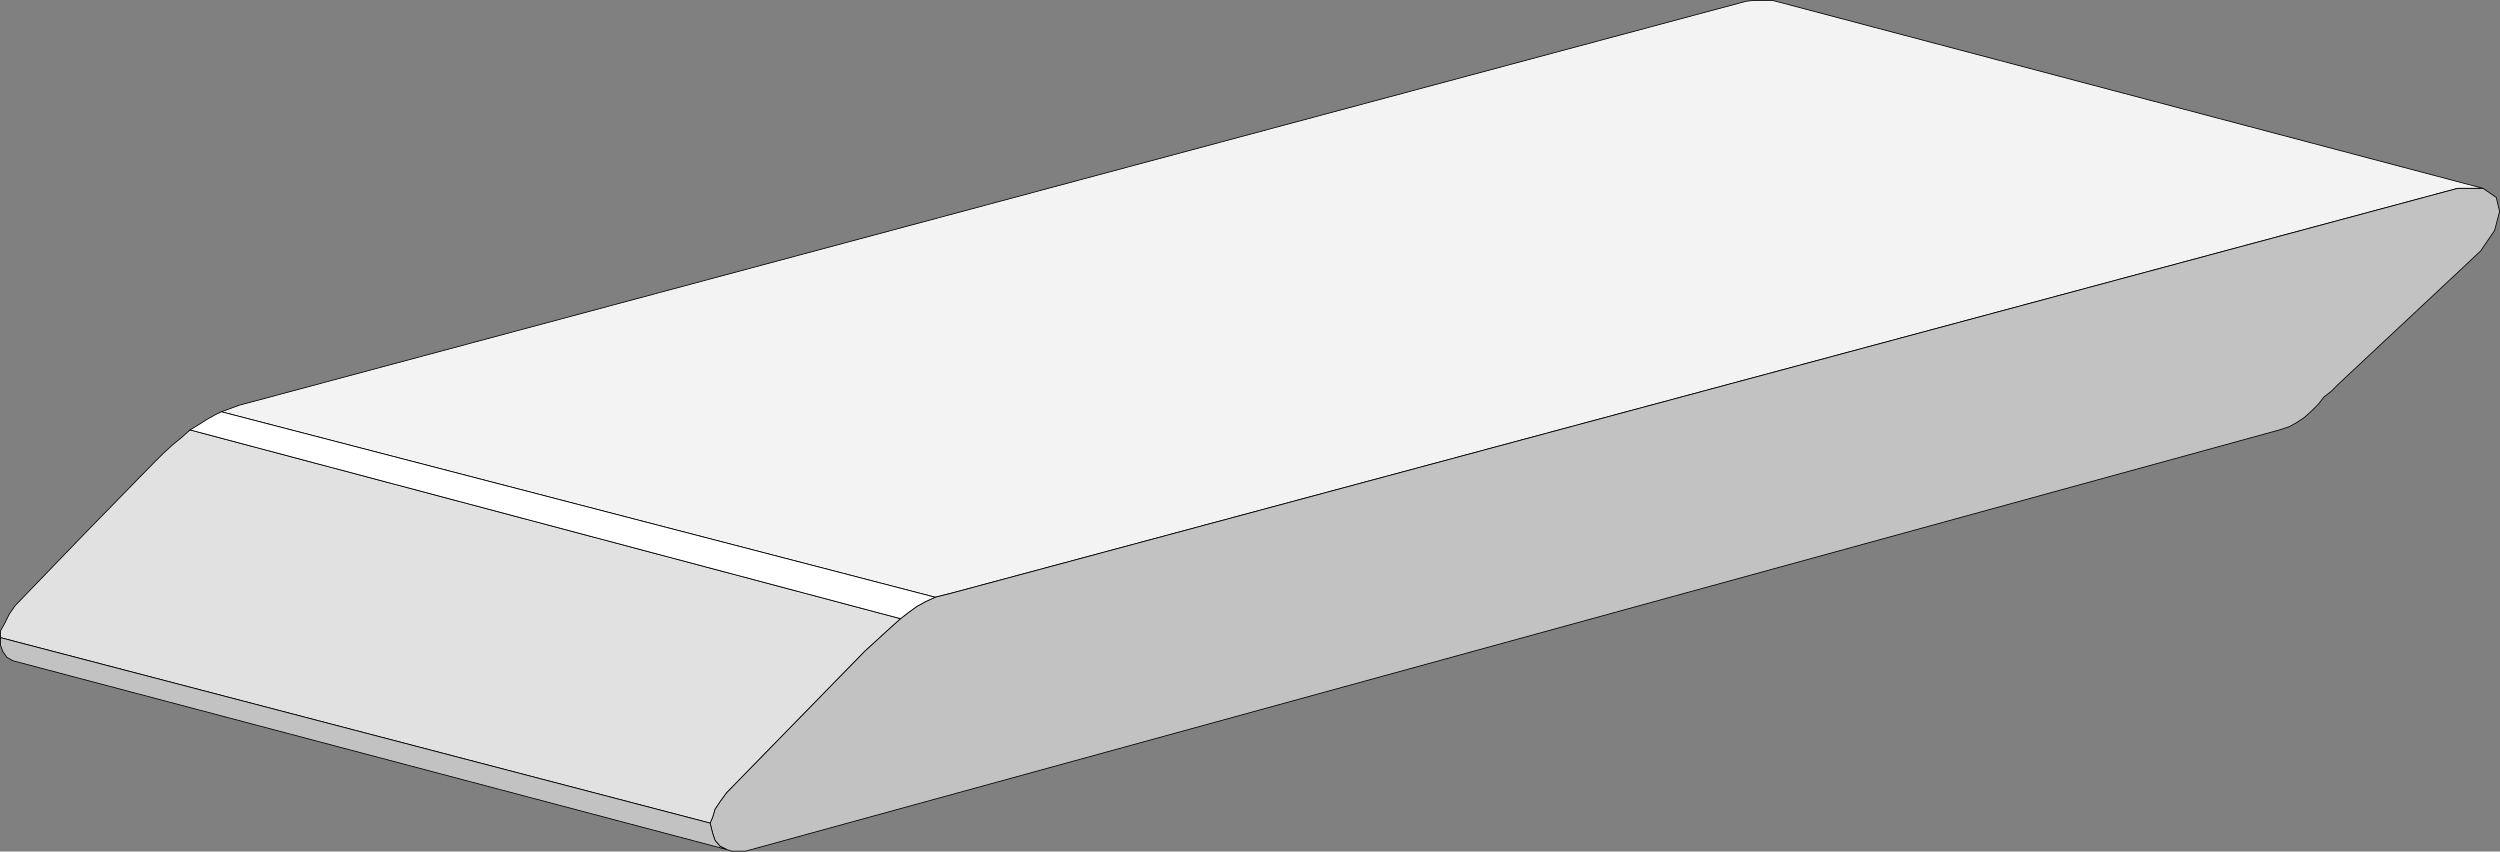
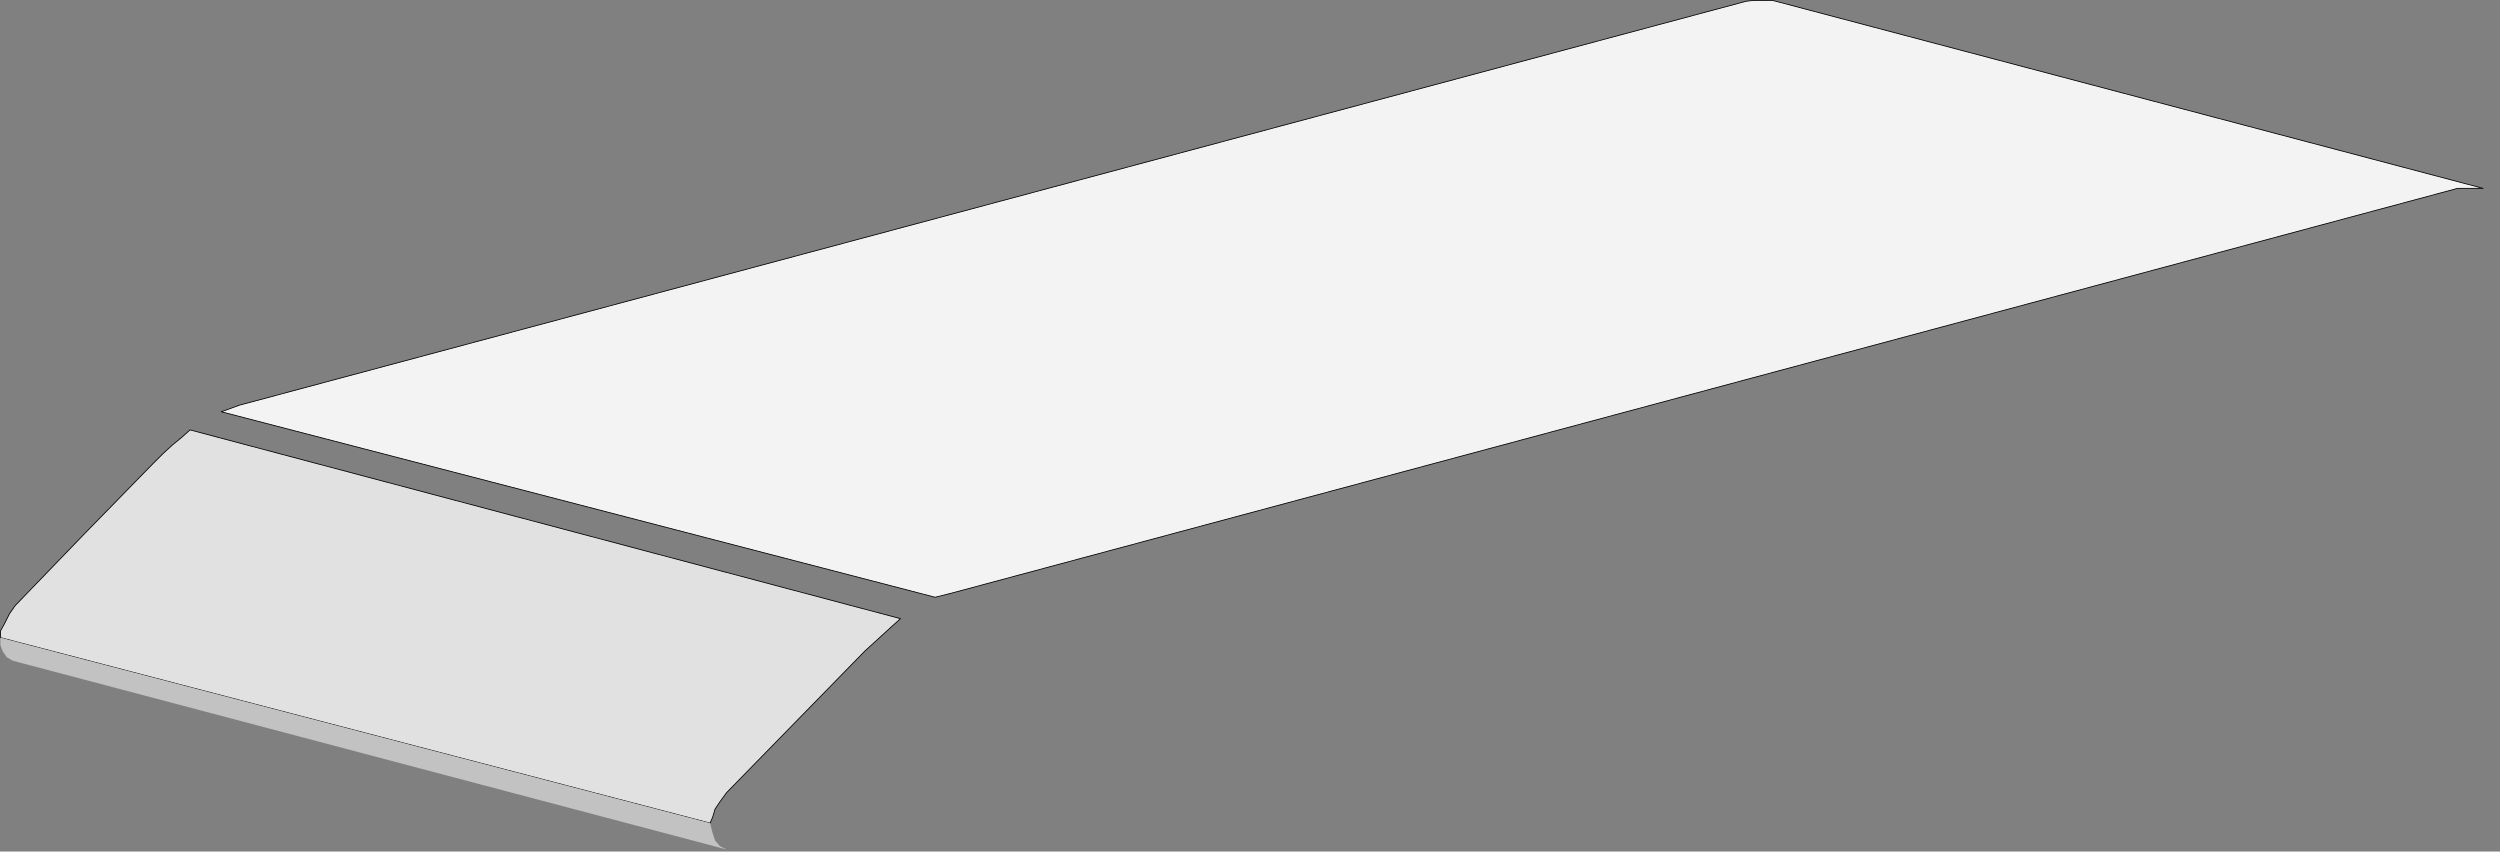
<svg xmlns="http://www.w3.org/2000/svg" xmlns:ns1="http://sodipodi.sourceforge.net/DTD/sodipodi-0.dtd" xmlns:ns2="http://www.inkscape.org/namespaces/inkscape" version="1.0" width="129.681mm" height="44.172mm" id="svg10" ns1:docname="Eraser 01.wmf">
  <rect width="100%" height="100%" fill="#808080" stroke="none" />
  <ns1:namedview id="namedview10" pagecolor="#ffffff" bordercolor="#000000" borderopacity="0.25" ns2:showpageshadow="2" ns2:pageopacity="0.0" ns2:pagecheckerboard="0" ns2:deskcolor="#d1d1d1" ns2:document-units="mm" />
  <defs id="defs1">
    <pattern id="WMFhbasepattern" patternUnits="userSpaceOnUse" width="6" height="6" x="0" y="0" />
  </defs>
  <path style="fill:#f3f3f3;fill-opacity:1;fill-rule:evenodd;stroke:none" d="m 43.39,80.728 139.945,36.364 3.232,-0.808 295.243,-79.354 h 2.424 2.586 L 347.52,0.081 h -0.97 -1.293 -1.454 l -1.454,0.162 L 46.945,79.435 43.39,80.728 Z" id="path1" />
  <path style="fill:none;stroke:#000000;stroke-width:0.162px;stroke-linecap:round;stroke-linejoin:round;stroke-miterlimit:4;stroke-dasharray:none;stroke-opacity:1" d="m 43.39,80.728 139.945,36.364 3.232,-0.808 295.243,-79.354 h 2.424 2.586 L 347.52,0.081 h -0.97 -1.293 -1.454 l -1.454,0.162 L 46.945,79.435 43.39,80.728 v 0" id="path2" />
-   <path style="fill:#c2c2c2;fill-opacity:1;fill-rule:evenodd;stroke:none" d="m 486.819,36.93 h -2.586 -2.424 l -295.243,79.354 -3.232,0.808 -1.778,0.808 -1.778,0.97 -1.778,1.293 -1.454,1.131 -1.454,1.293 -1.778,1.616 -1.939,1.778 -1.778,1.616 -27.149,27.798 -1.293,1.778 -0.97,1.455 -0.485,1.616 -0.485,1.131 0.485,1.939 0.485,1.455 0.97,1.131 1.293,0.646 0.97,0.323 h 0.808 0.97 0.97 l 300.737,-82.587 1.939,-0.646 1.454,-0.808 1.454,-0.97 1.454,-1.293 1.293,-1.293 1.131,-1.455 1.454,-1.131 1.454,-1.455 27.795,-26.02 2.747,-4.04 0.97,-3.717 -0.646,-2.748 z" id="path3" />
-   <path style="fill:none;stroke:#000000;stroke-width:0.162px;stroke-linecap:round;stroke-linejoin:round;stroke-miterlimit:4;stroke-dasharray:none;stroke-opacity:1" d="m 486.819,36.93 h -2.586 -2.424 l -295.243,79.354 -3.232,0.808 -1.778,0.808 -1.778,0.97 -1.778,1.293 -1.454,1.131 -1.454,1.293 -1.778,1.616 -1.939,1.778 -1.778,1.616 -27.149,27.798 -1.293,1.778 -0.97,1.455 -0.485,1.616 -0.485,1.131 0.485,1.939 0.485,1.455 0.97,1.131 1.293,0.646 0.97,0.323 h 0.808 0.97 0.97 l 300.737,-82.587 1.939,-0.646 1.454,-0.808 1.454,-0.97 1.454,-1.293 1.293,-1.293 1.131,-1.455 1.454,-1.131 1.454,-1.455 27.795,-26.02 2.747,-4.04 0.97,-3.717 -0.646,-2.748 -2.586,-1.778 v 0" id="path4" />
  <path style="fill:#e1e1e1;fill-opacity:1;fill-rule:evenodd;stroke:none" d="m 0.081,125.011 139.137,36.364 0.485,-1.131 0.485,-1.616 0.97,-1.455 1.293,-1.778 27.149,-27.798 1.778,-1.616 1.939,-1.778 1.778,-1.616 1.454,-1.293 -139.299,-37.01 -1.616,1.455 -1.778,1.455 -1.939,1.778 -1.939,1.939 -13.574,13.899 -13.413,13.899 -1.131,1.616 -0.97,1.939 -0.808,1.455 z" id="path5" />
  <path style="fill:none;stroke:#000000;stroke-width:0.162px;stroke-linecap:round;stroke-linejoin:round;stroke-miterlimit:4;stroke-dasharray:none;stroke-opacity:1" d="m 0.081,125.011 139.137,36.364 0.485,-1.131 0.485,-1.616 0.97,-1.455 1.293,-1.778 27.149,-27.798 1.778,-1.616 1.939,-1.778 1.778,-1.616 1.454,-1.293 -139.299,-37.01 -1.616,1.455 -1.778,1.455 -1.939,1.778 -1.939,1.939 -13.574,13.899 -13.413,13.899 -1.131,1.616 -0.97,1.939 -0.808,1.455 v 1.293 0" id="path6" />
-   <path style="fill:#ffffff;fill-opacity:1;fill-rule:evenodd;stroke:none" d="m 37.249,84.284 139.299,37.01 1.454,-1.131 1.778,-1.293 1.778,-0.97 1.778,-0.808 -139.945,-36.364 -1.293,0.646 -1.454,0.808 -1.778,1.131 -1.616,0.97 z" id="path7" />
-   <path style="fill:none;stroke:#000000;stroke-width:0.162px;stroke-linecap:round;stroke-linejoin:round;stroke-miterlimit:4;stroke-dasharray:none;stroke-opacity:1" d="m 37.249,84.284 139.299,37.01 1.454,-1.131 1.778,-1.293 1.778,-0.97 1.778,-0.808 -139.945,-36.364 -1.293,0.646 -1.454,0.808 -1.778,1.131 -1.616,0.97 v 0" id="path8" />
  <path style="fill:#c2c2c2;fill-opacity:1;fill-rule:evenodd;stroke:none" d="m 0.081,125.011 v 1.455 l 0.485,1.293 0.808,1.131 1.131,0.646 139.945,37.01 -1.293,-0.646 -0.97,-1.131 -0.485,-1.455 -0.485,-1.939 z" id="path9" />
-   <path style="fill:none;stroke:#000000;stroke-width:0.162px;stroke-linecap:round;stroke-linejoin:round;stroke-miterlimit:4;stroke-dasharray:none;stroke-opacity:1" d="m 0.081,125.011 v 1.455 l 0.485,1.293 0.808,1.131 1.131,0.646 139.945,37.01 -1.293,-0.646 -0.97,-1.131 -0.485,-1.455 -0.485,-1.939 L 0.081,125.011 v 0" id="path10" />
</svg>